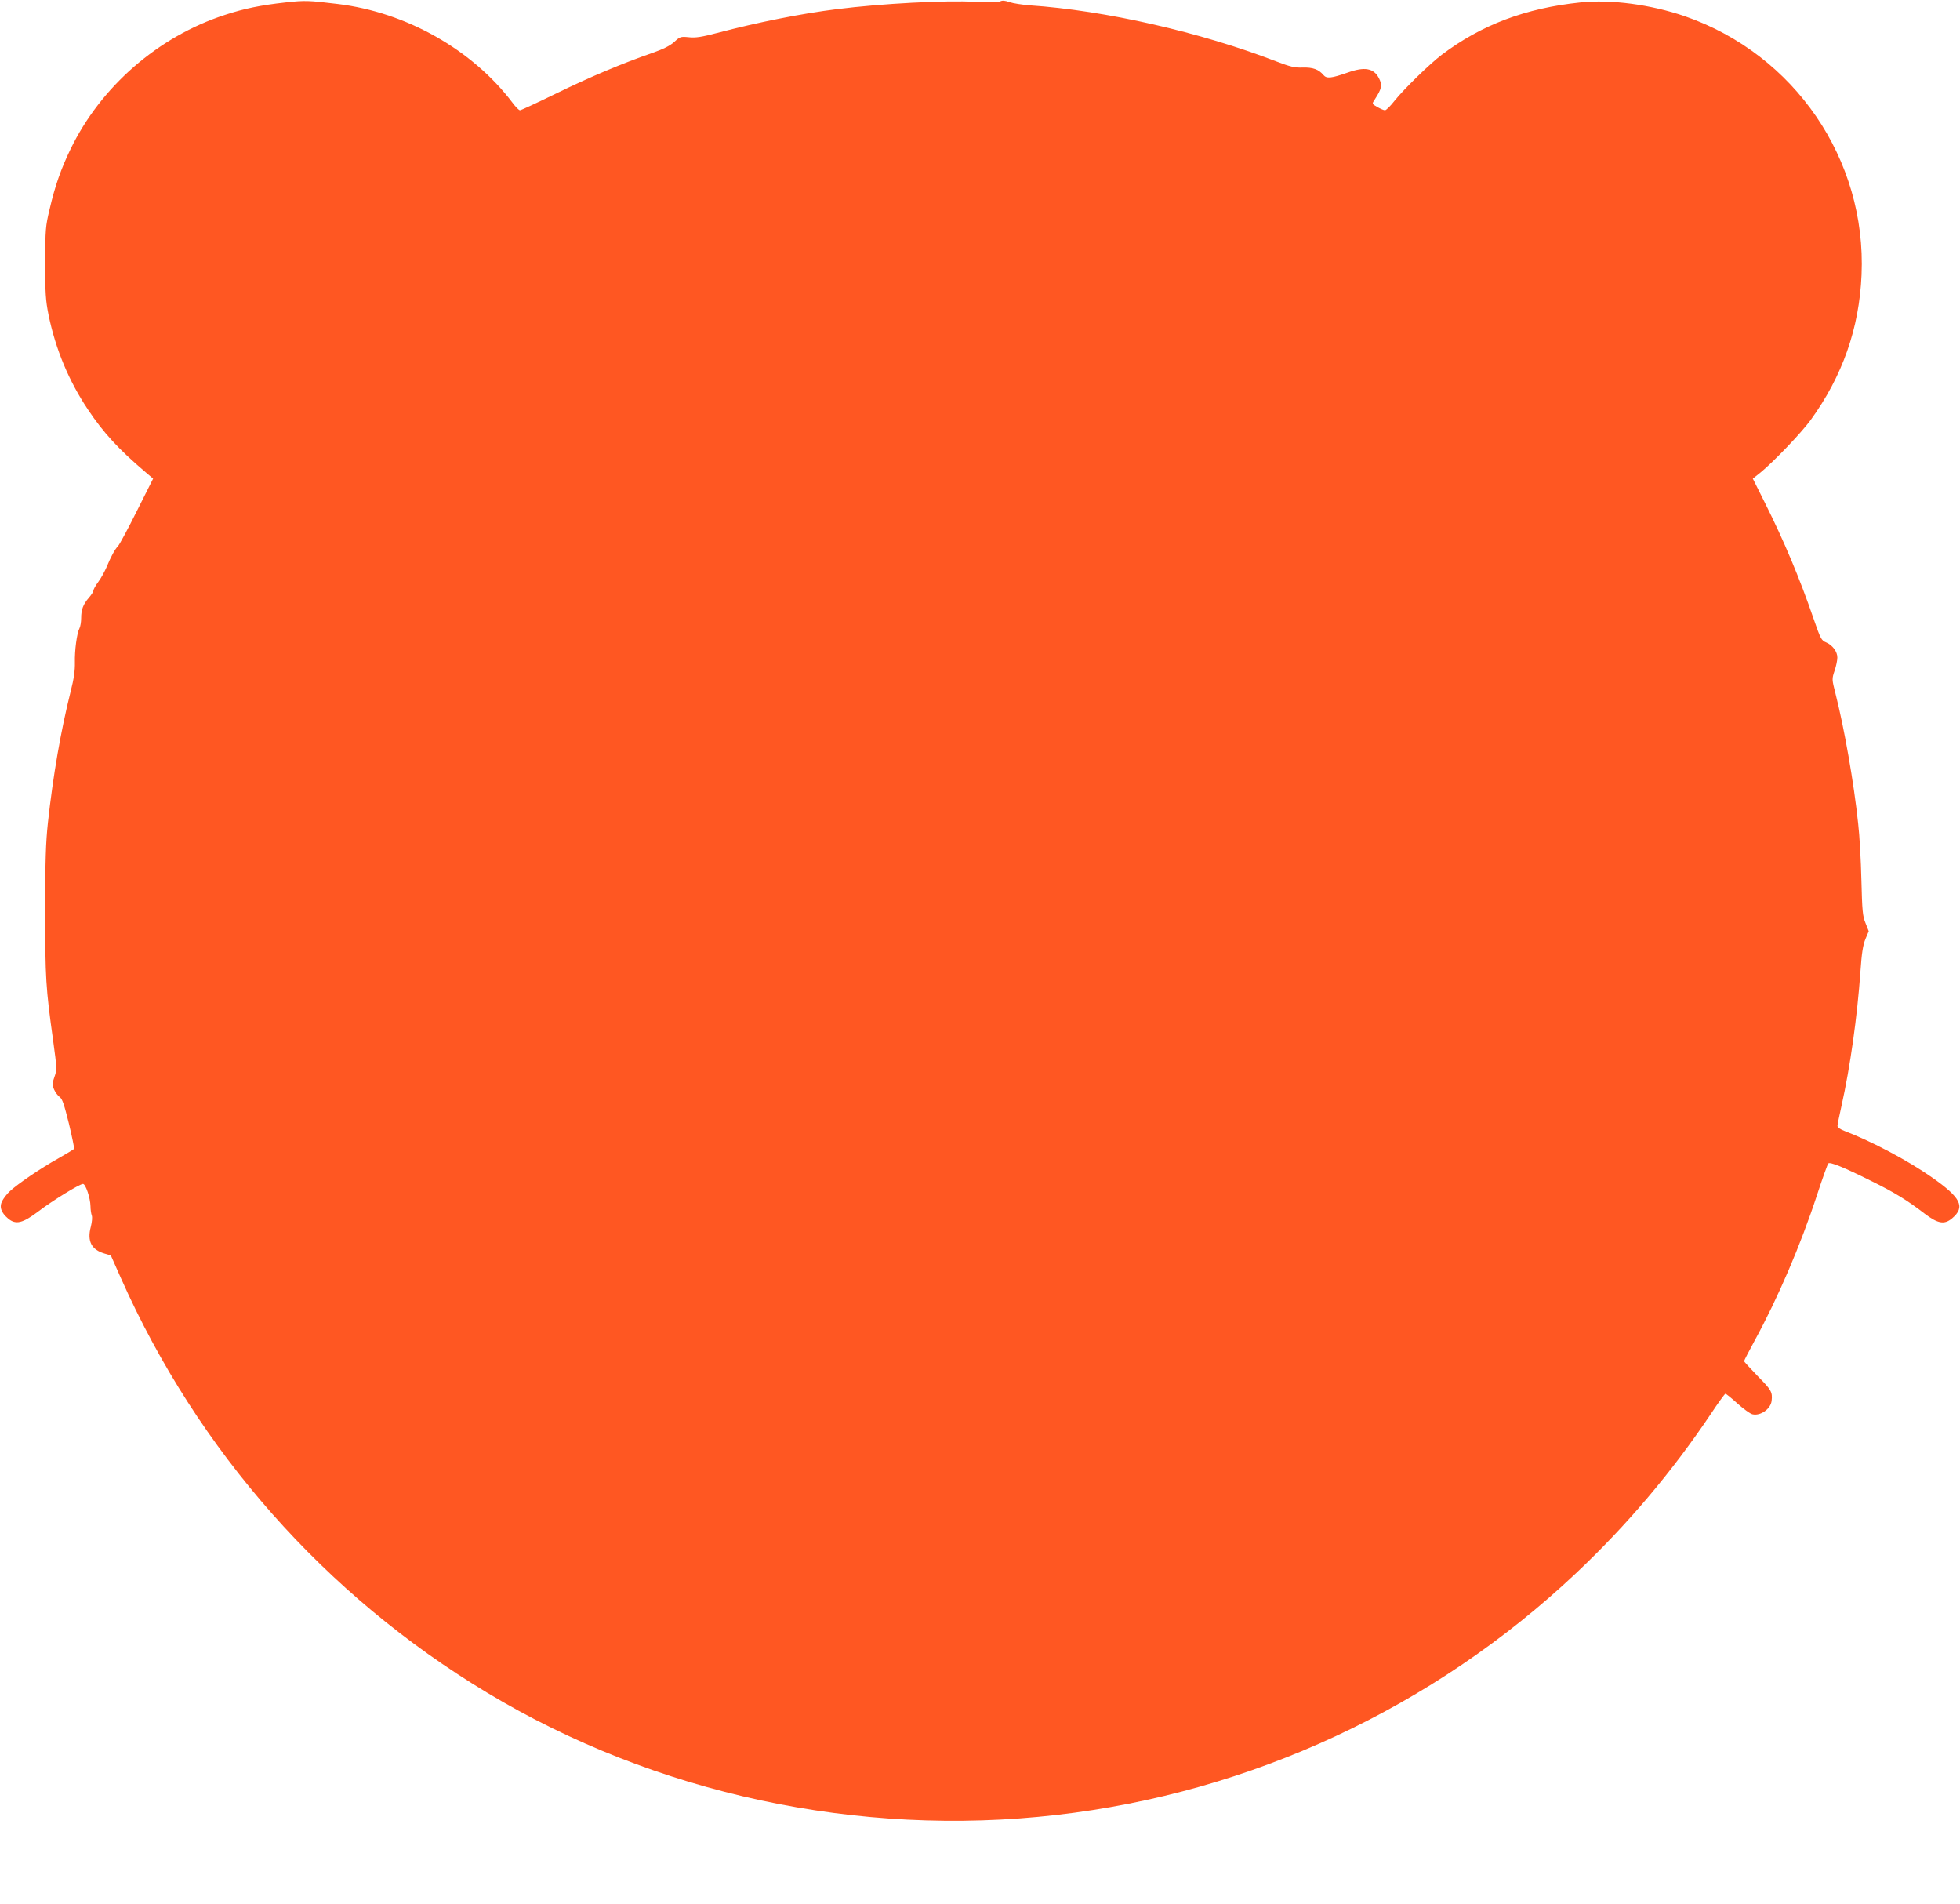
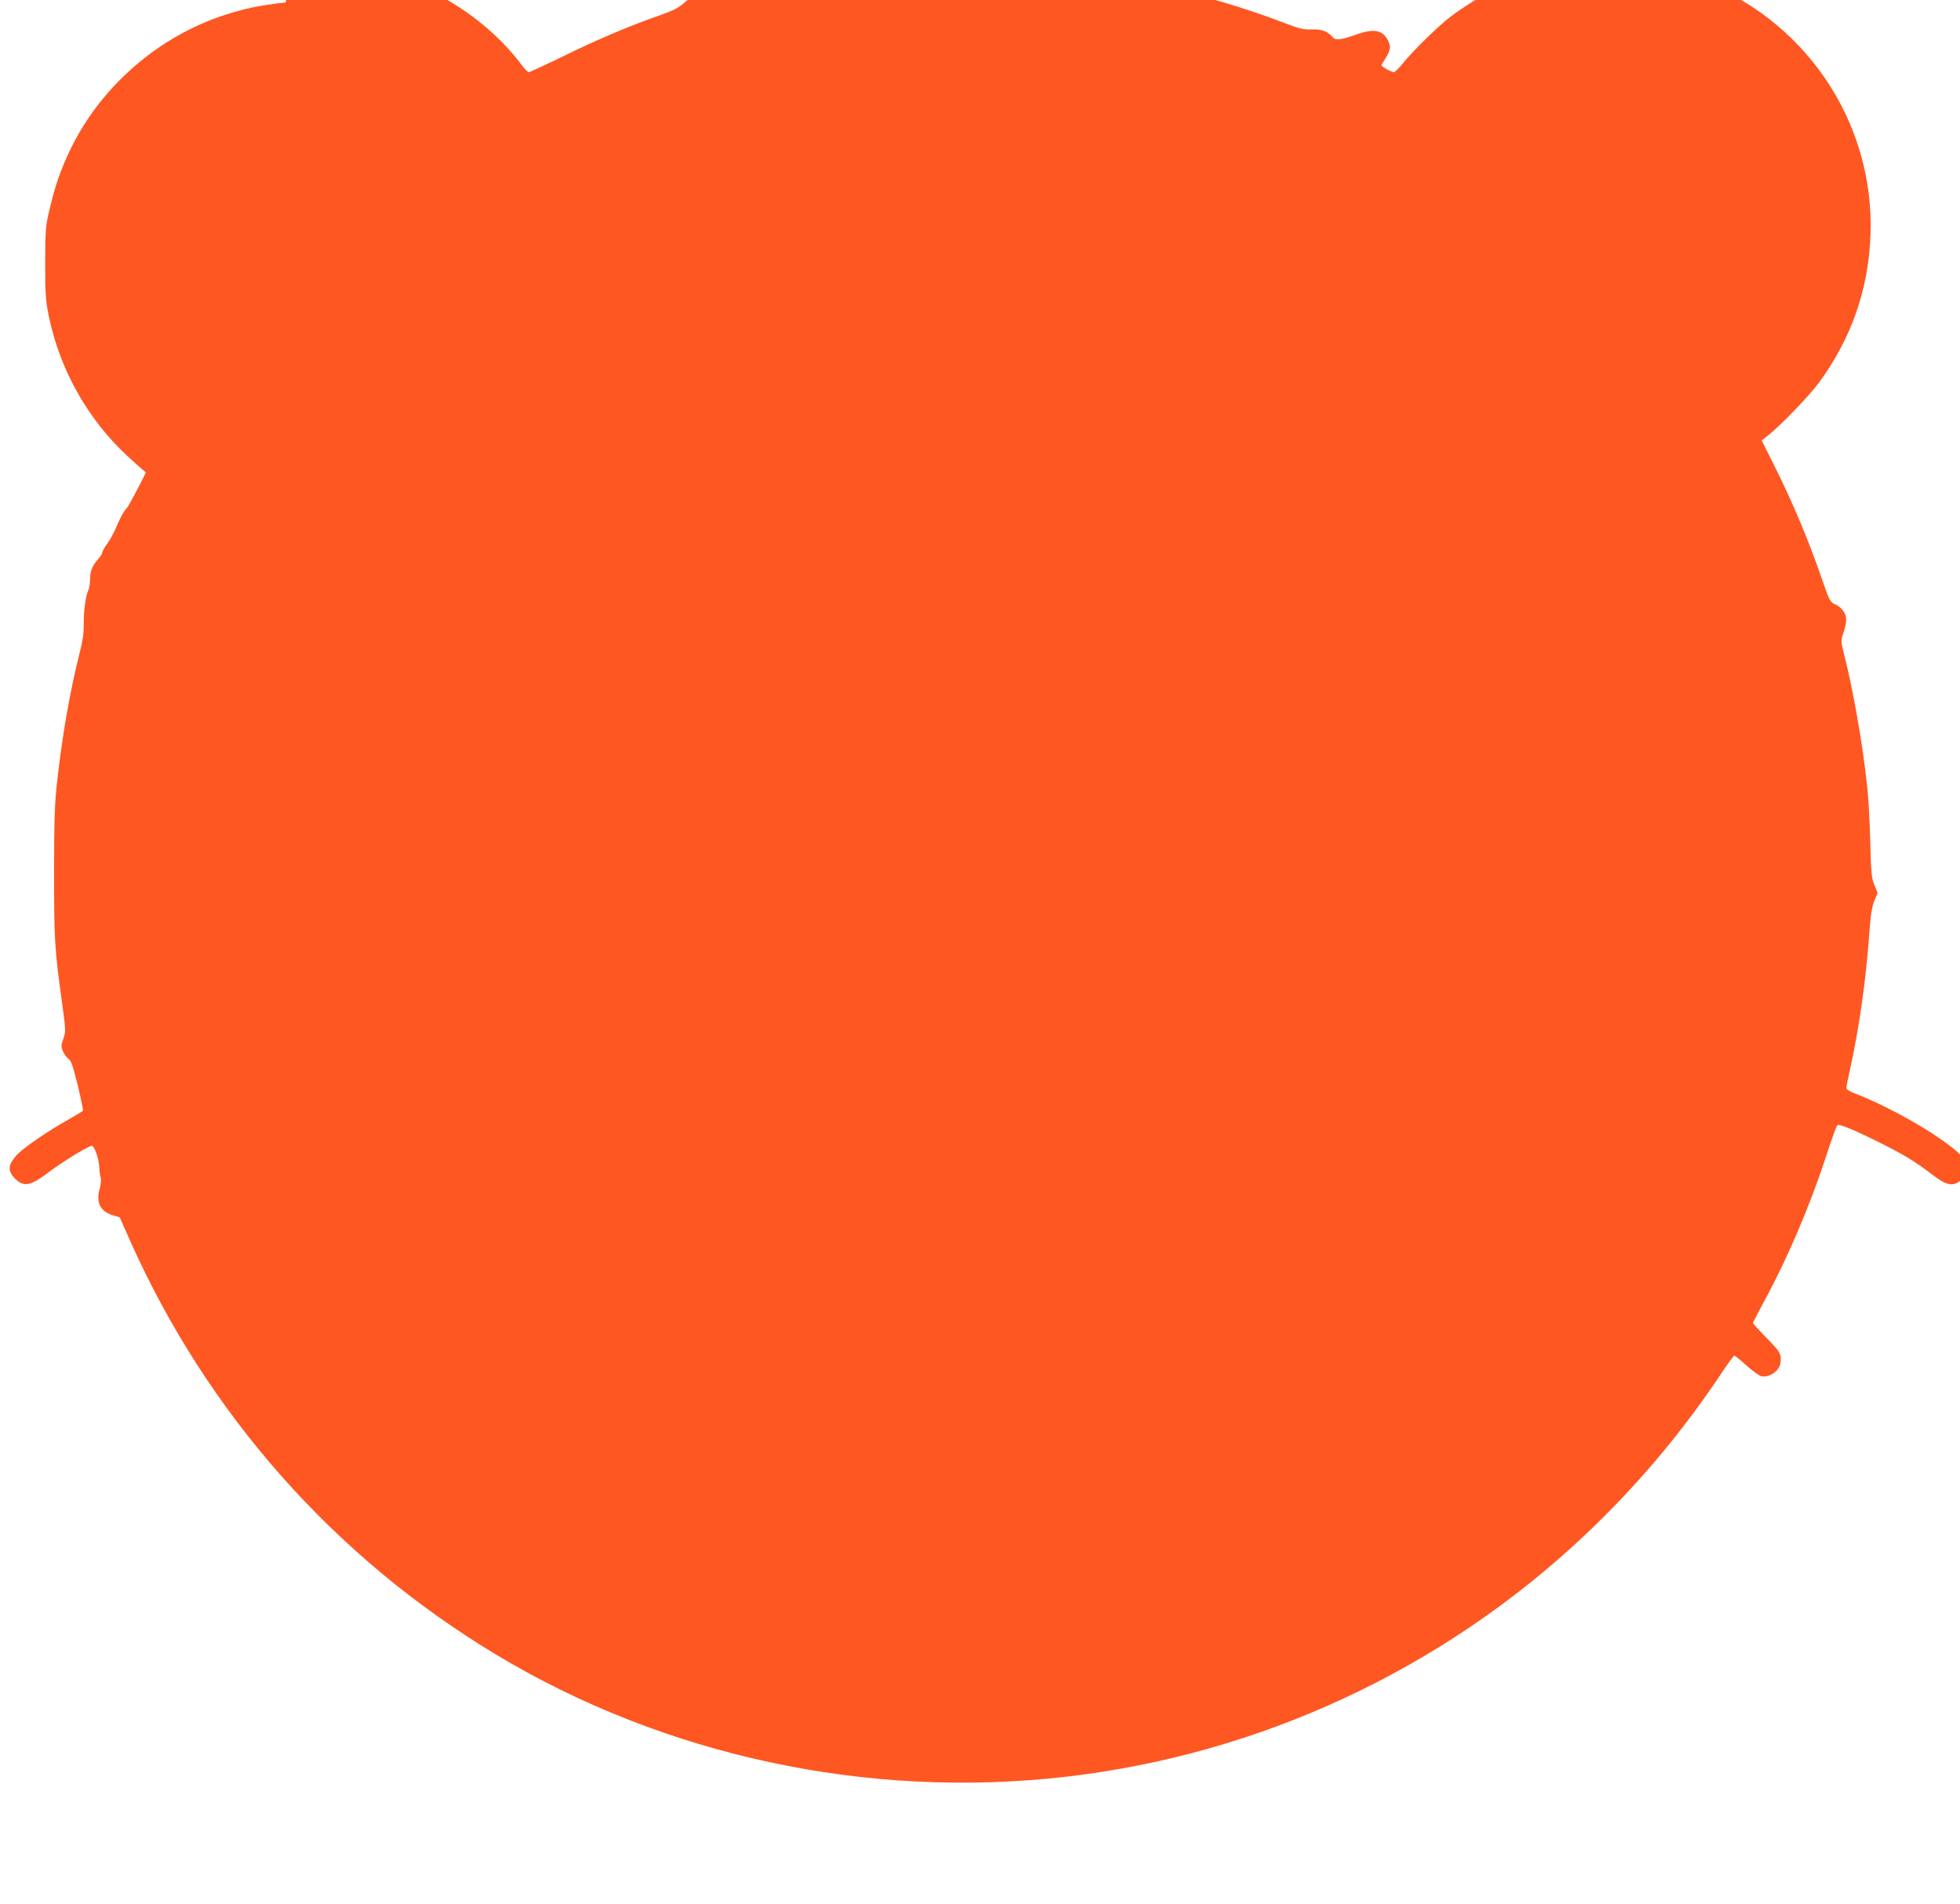
<svg xmlns="http://www.w3.org/2000/svg" version="1.0" width="1280pt" height="1243pt" viewBox="0 0 1280 1243" preserveAspectRatio="xMidYMid meet">
  <g transform="translate(0,1243) scale(0.1,-0.1)" fill="#ff5722" stroke="none">
-     <path d="M1865 12414 c-163 -18 -270 -40 -395 -81 -436 -141 -812 -468 -1010 -878 -61 -126 -101 -239 -136 -391 -27 -112 -28 -132 -29 -349 0 -200 3 -245 22 -341 46 -224 132 -431 258 -619 101 -151 199 -258 378 -410 l47 -40 -105 -209 c-57 -115 -113 -218 -123 -230 -23 -24 -47 -69 -77 -141 -12 -27 -35 -70 -53 -94 -18 -24 -32 -50 -32 -57 0 -7 -13 -28 -30 -47 -37 -43 -50 -77 -50 -133 0 -25 -5 -55 -11 -66 -17 -32 -32 -145 -30 -224 1 -51 -6 -105 -28 -190 -64 -256 -114 -544 -148 -854 -14 -132 -18 -248 -18 -580 0 -435 4 -500 52 -844 25 -183 25 -190 9 -236 -15 -43 -16 -51 -3 -83 8 -19 25 -41 37 -50 17 -11 29 -49 60 -173 21 -88 36 -162 34 -165 -2 -3 -50 -32 -106 -64 -110 -61 -263 -165 -314 -213 -18 -16 -39 -44 -49 -62 -21 -40 -8 -77 38 -116 50 -42 95 -31 198 47 93 71 269 179 291 179 17 0 48 -91 49 -146 0 -21 4 -48 8 -59 5 -11 2 -43 -6 -75 -25 -93 4 -149 88 -174 l43 -13 66 -149 c502 -1128 1332 -2068 2390 -2705 1100 -662 2425 -947 3719 -799 1269 145 2462 700 3393 1578 333 314 624 658 880 1039 48 73 92 133 96 133 5 0 40 -29 79 -64 39 -35 82 -66 97 -70 52 -13 121 35 126 89 6 56 -2 70 -90 159 -49 51 -90 95 -90 99 0 4 32 66 70 136 150 274 299 621 407 951 35 107 68 199 73 204 11 11 99 -24 283 -116 150 -74 233 -125 346 -212 87 -66 129 -73 179 -31 89 75 59 135 -133 269 -157 110 -394 235 -567 301 -30 11 -48 24 -48 34 0 9 12 67 26 130 57 255 103 582 124 881 8 116 16 168 32 208 l22 52 -21 53 c-19 45 -22 81 -27 282 -3 127 -12 292 -21 367 -28 268 -91 625 -148 849 -24 94 -24 96 -6 150 10 29 18 68 18 85 1 38 -31 82 -74 100 -30 12 -36 24 -80 151 -91 266 -197 517 -318 758 l-80 160 49 39 c86 70 267 259 329 344 207 286 317 597 332 947 33 753 -437 1441 -1154 1689 -222 76 -481 111 -682 90 -357 -37 -647 -146 -906 -342 -79 -60 -244 -221 -307 -299 -27 -35 -56 -63 -63 -63 -8 0 -30 10 -50 21 -36 21 -36 21 -18 48 47 72 52 95 28 141 -34 65 -93 76 -204 36 -106 -37 -137 -41 -158 -16 -31 37 -69 51 -136 49 -52 -2 -80 5 -172 40 -494 191 -1118 333 -1610 366 -49 4 -109 13 -132 21 -31 11 -47 12 -61 5 -14 -7 -68 -8 -163 -3 -191 11 -611 -11 -905 -48 -232 -29 -513 -85 -780 -155 -103 -27 -142 -33 -186 -28 -53 5 -57 4 -95 -31 -28 -25 -70 -46 -144 -72 -193 -67 -403 -155 -628 -265 -123 -60 -229 -109 -235 -109 -7 0 -28 21 -48 48 -262 347 -694 592 -1143 646 -190 23 -213 24 -340 10z" />
+     <path d="M1865 12414 c-163 -18 -270 -40 -395 -81 -436 -141 -812 -468 -1010 -878 -61 -126 -101 -239 -136 -391 -27 -112 -28 -132 -29 -349 0 -200 3 -245 22 -341 46 -224 132 -431 258 -619 101 -151 199 -258 378 -410 c-57 -115 -113 -218 -123 -230 -23 -24 -47 -69 -77 -141 -12 -27 -35 -70 -53 -94 -18 -24 -32 -50 -32 -57 0 -7 -13 -28 -30 -47 -37 -43 -50 -77 -50 -133 0 -25 -5 -55 -11 -66 -17 -32 -32 -145 -30 -224 1 -51 -6 -105 -28 -190 -64 -256 -114 -544 -148 -854 -14 -132 -18 -248 -18 -580 0 -435 4 -500 52 -844 25 -183 25 -190 9 -236 -15 -43 -16 -51 -3 -83 8 -19 25 -41 37 -50 17 -11 29 -49 60 -173 21 -88 36 -162 34 -165 -2 -3 -50 -32 -106 -64 -110 -61 -263 -165 -314 -213 -18 -16 -39 -44 -49 -62 -21 -40 -8 -77 38 -116 50 -42 95 -31 198 47 93 71 269 179 291 179 17 0 48 -91 49 -146 0 -21 4 -48 8 -59 5 -11 2 -43 -6 -75 -25 -93 4 -149 88 -174 l43 -13 66 -149 c502 -1128 1332 -2068 2390 -2705 1100 -662 2425 -947 3719 -799 1269 145 2462 700 3393 1578 333 314 624 658 880 1039 48 73 92 133 96 133 5 0 40 -29 79 -64 39 -35 82 -66 97 -70 52 -13 121 35 126 89 6 56 -2 70 -90 159 -49 51 -90 95 -90 99 0 4 32 66 70 136 150 274 299 621 407 951 35 107 68 199 73 204 11 11 99 -24 283 -116 150 -74 233 -125 346 -212 87 -66 129 -73 179 -31 89 75 59 135 -133 269 -157 110 -394 235 -567 301 -30 11 -48 24 -48 34 0 9 12 67 26 130 57 255 103 582 124 881 8 116 16 168 32 208 l22 52 -21 53 c-19 45 -22 81 -27 282 -3 127 -12 292 -21 367 -28 268 -91 625 -148 849 -24 94 -24 96 -6 150 10 29 18 68 18 85 1 38 -31 82 -74 100 -30 12 -36 24 -80 151 -91 266 -197 517 -318 758 l-80 160 49 39 c86 70 267 259 329 344 207 286 317 597 332 947 33 753 -437 1441 -1154 1689 -222 76 -481 111 -682 90 -357 -37 -647 -146 -906 -342 -79 -60 -244 -221 -307 -299 -27 -35 -56 -63 -63 -63 -8 0 -30 10 -50 21 -36 21 -36 21 -18 48 47 72 52 95 28 141 -34 65 -93 76 -204 36 -106 -37 -137 -41 -158 -16 -31 37 -69 51 -136 49 -52 -2 -80 5 -172 40 -494 191 -1118 333 -1610 366 -49 4 -109 13 -132 21 -31 11 -47 12 -61 5 -14 -7 -68 -8 -163 -3 -191 11 -611 -11 -905 -48 -232 -29 -513 -85 -780 -155 -103 -27 -142 -33 -186 -28 -53 5 -57 4 -95 -31 -28 -25 -70 -46 -144 -72 -193 -67 -403 -155 -628 -265 -123 -60 -229 -109 -235 -109 -7 0 -28 21 -48 48 -262 347 -694 592 -1143 646 -190 23 -213 24 -340 10z" />
  </g>
</svg>